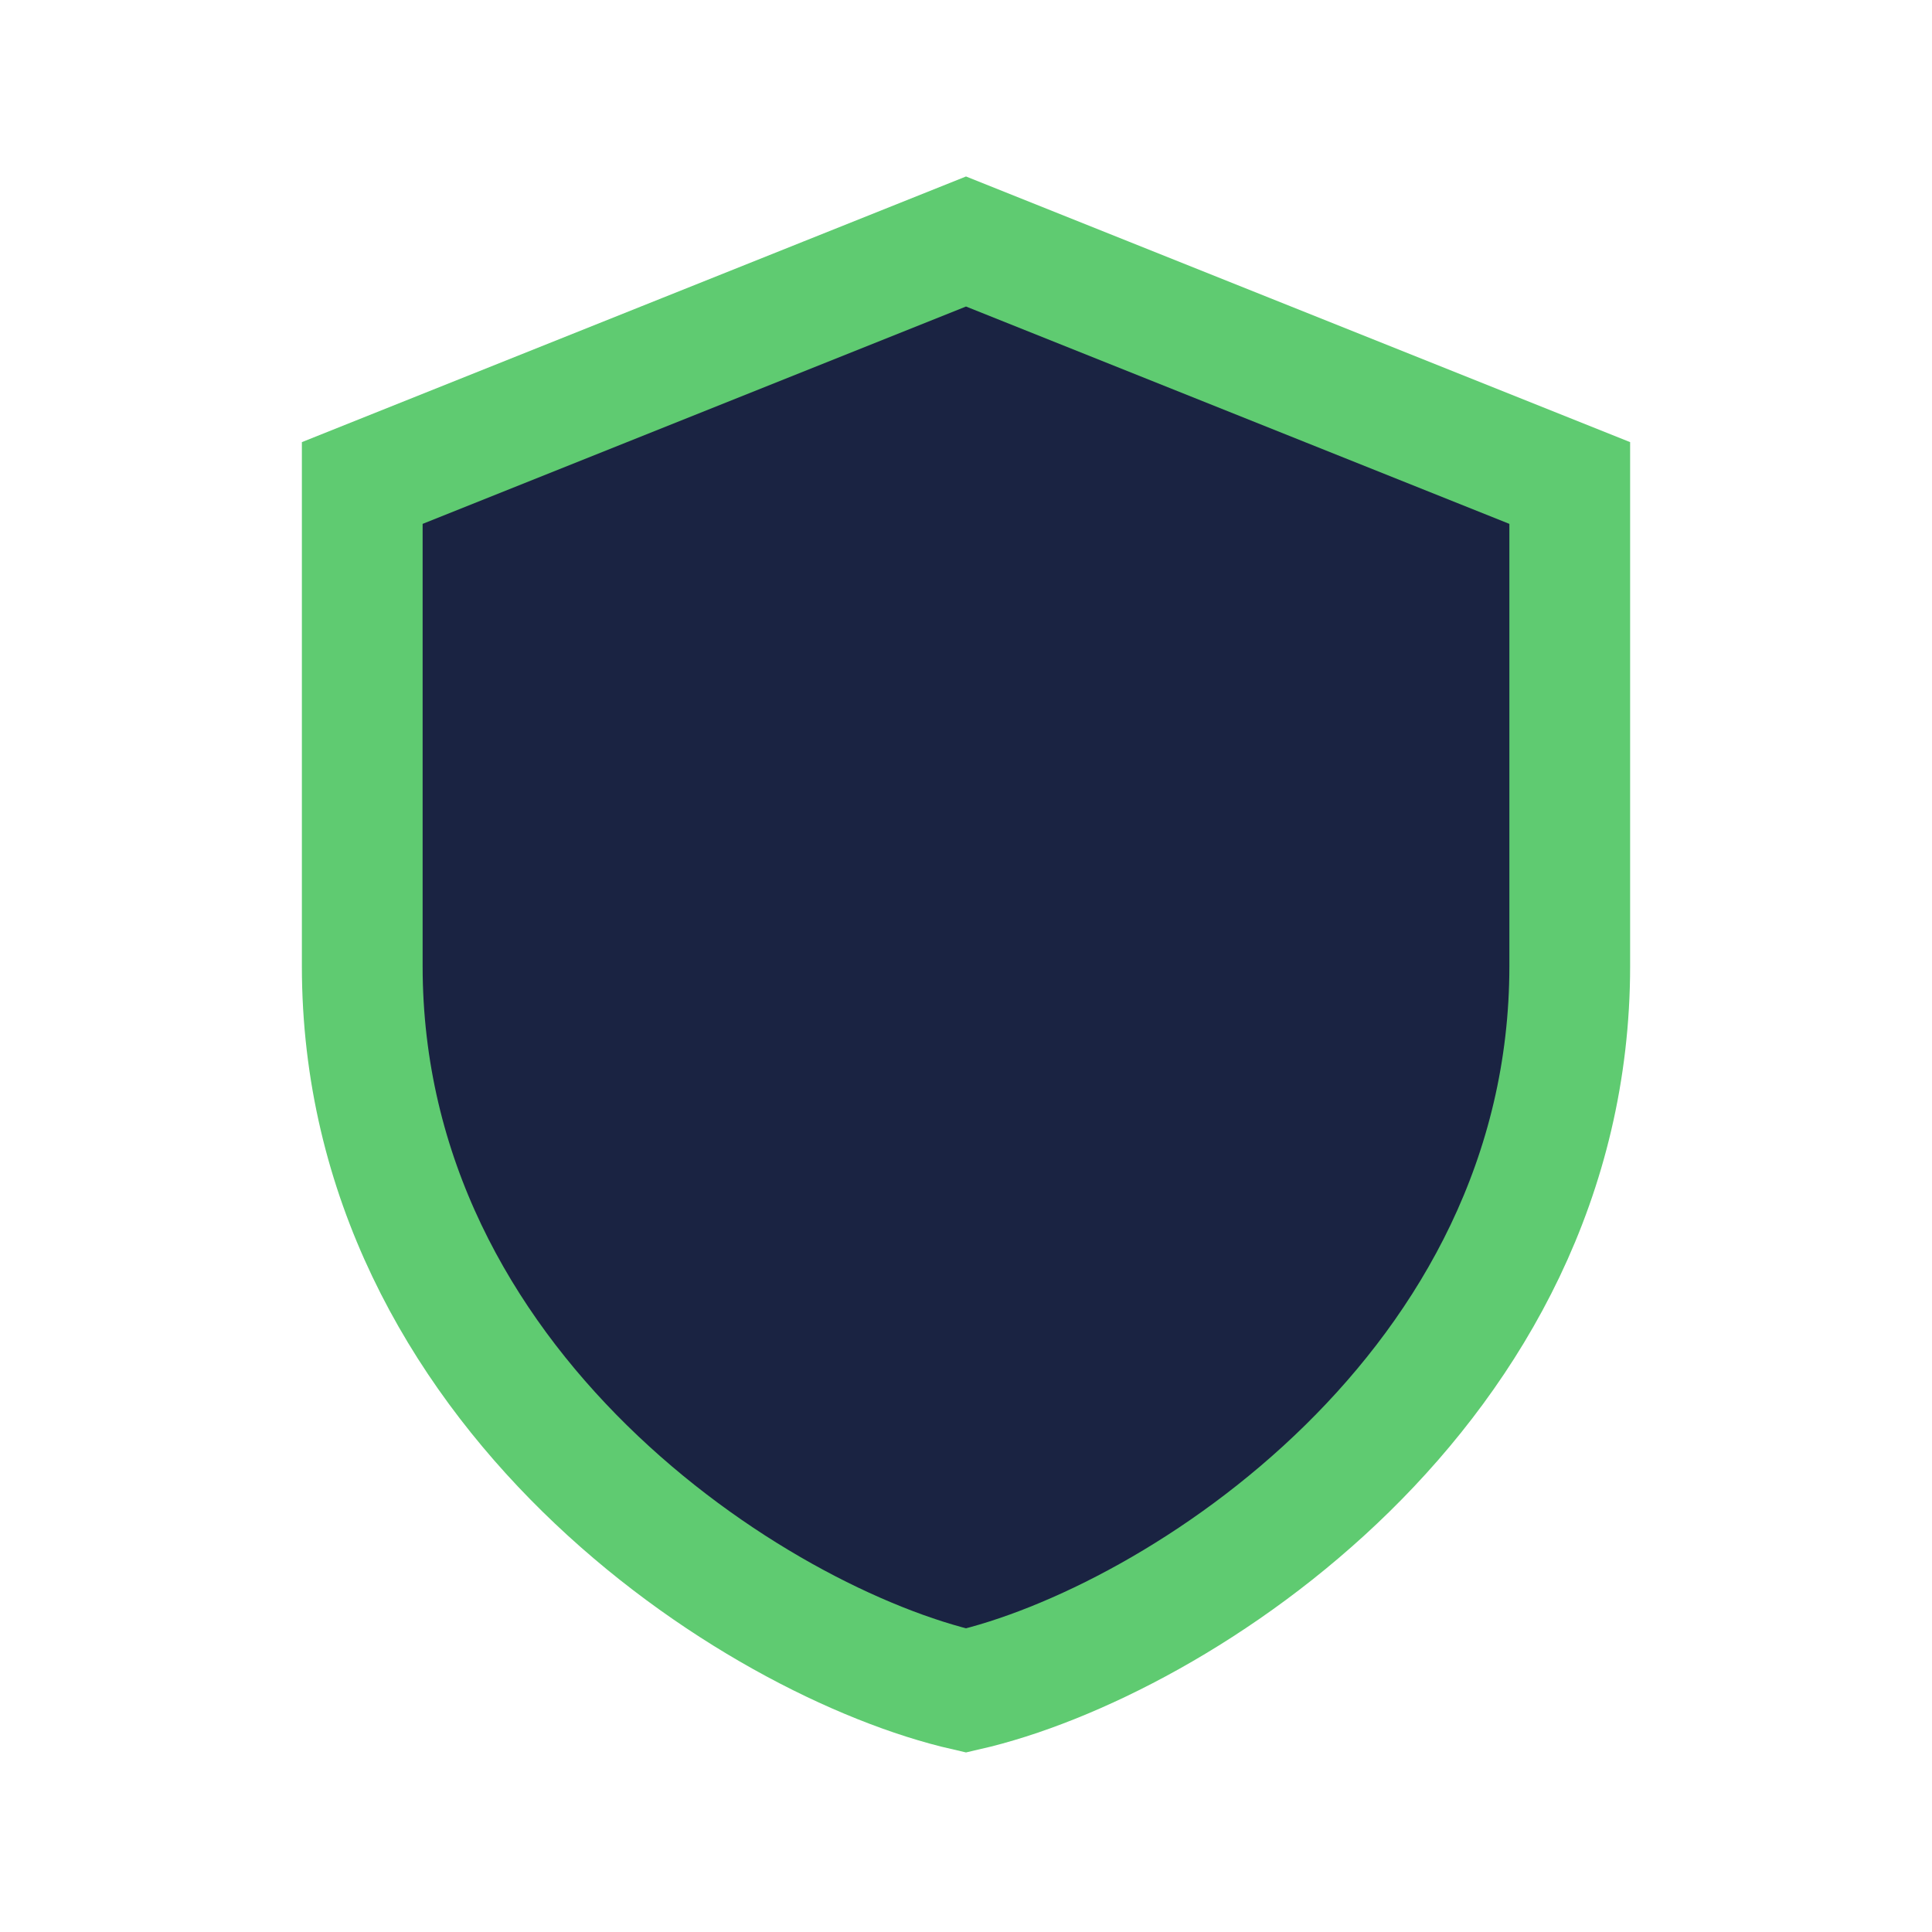
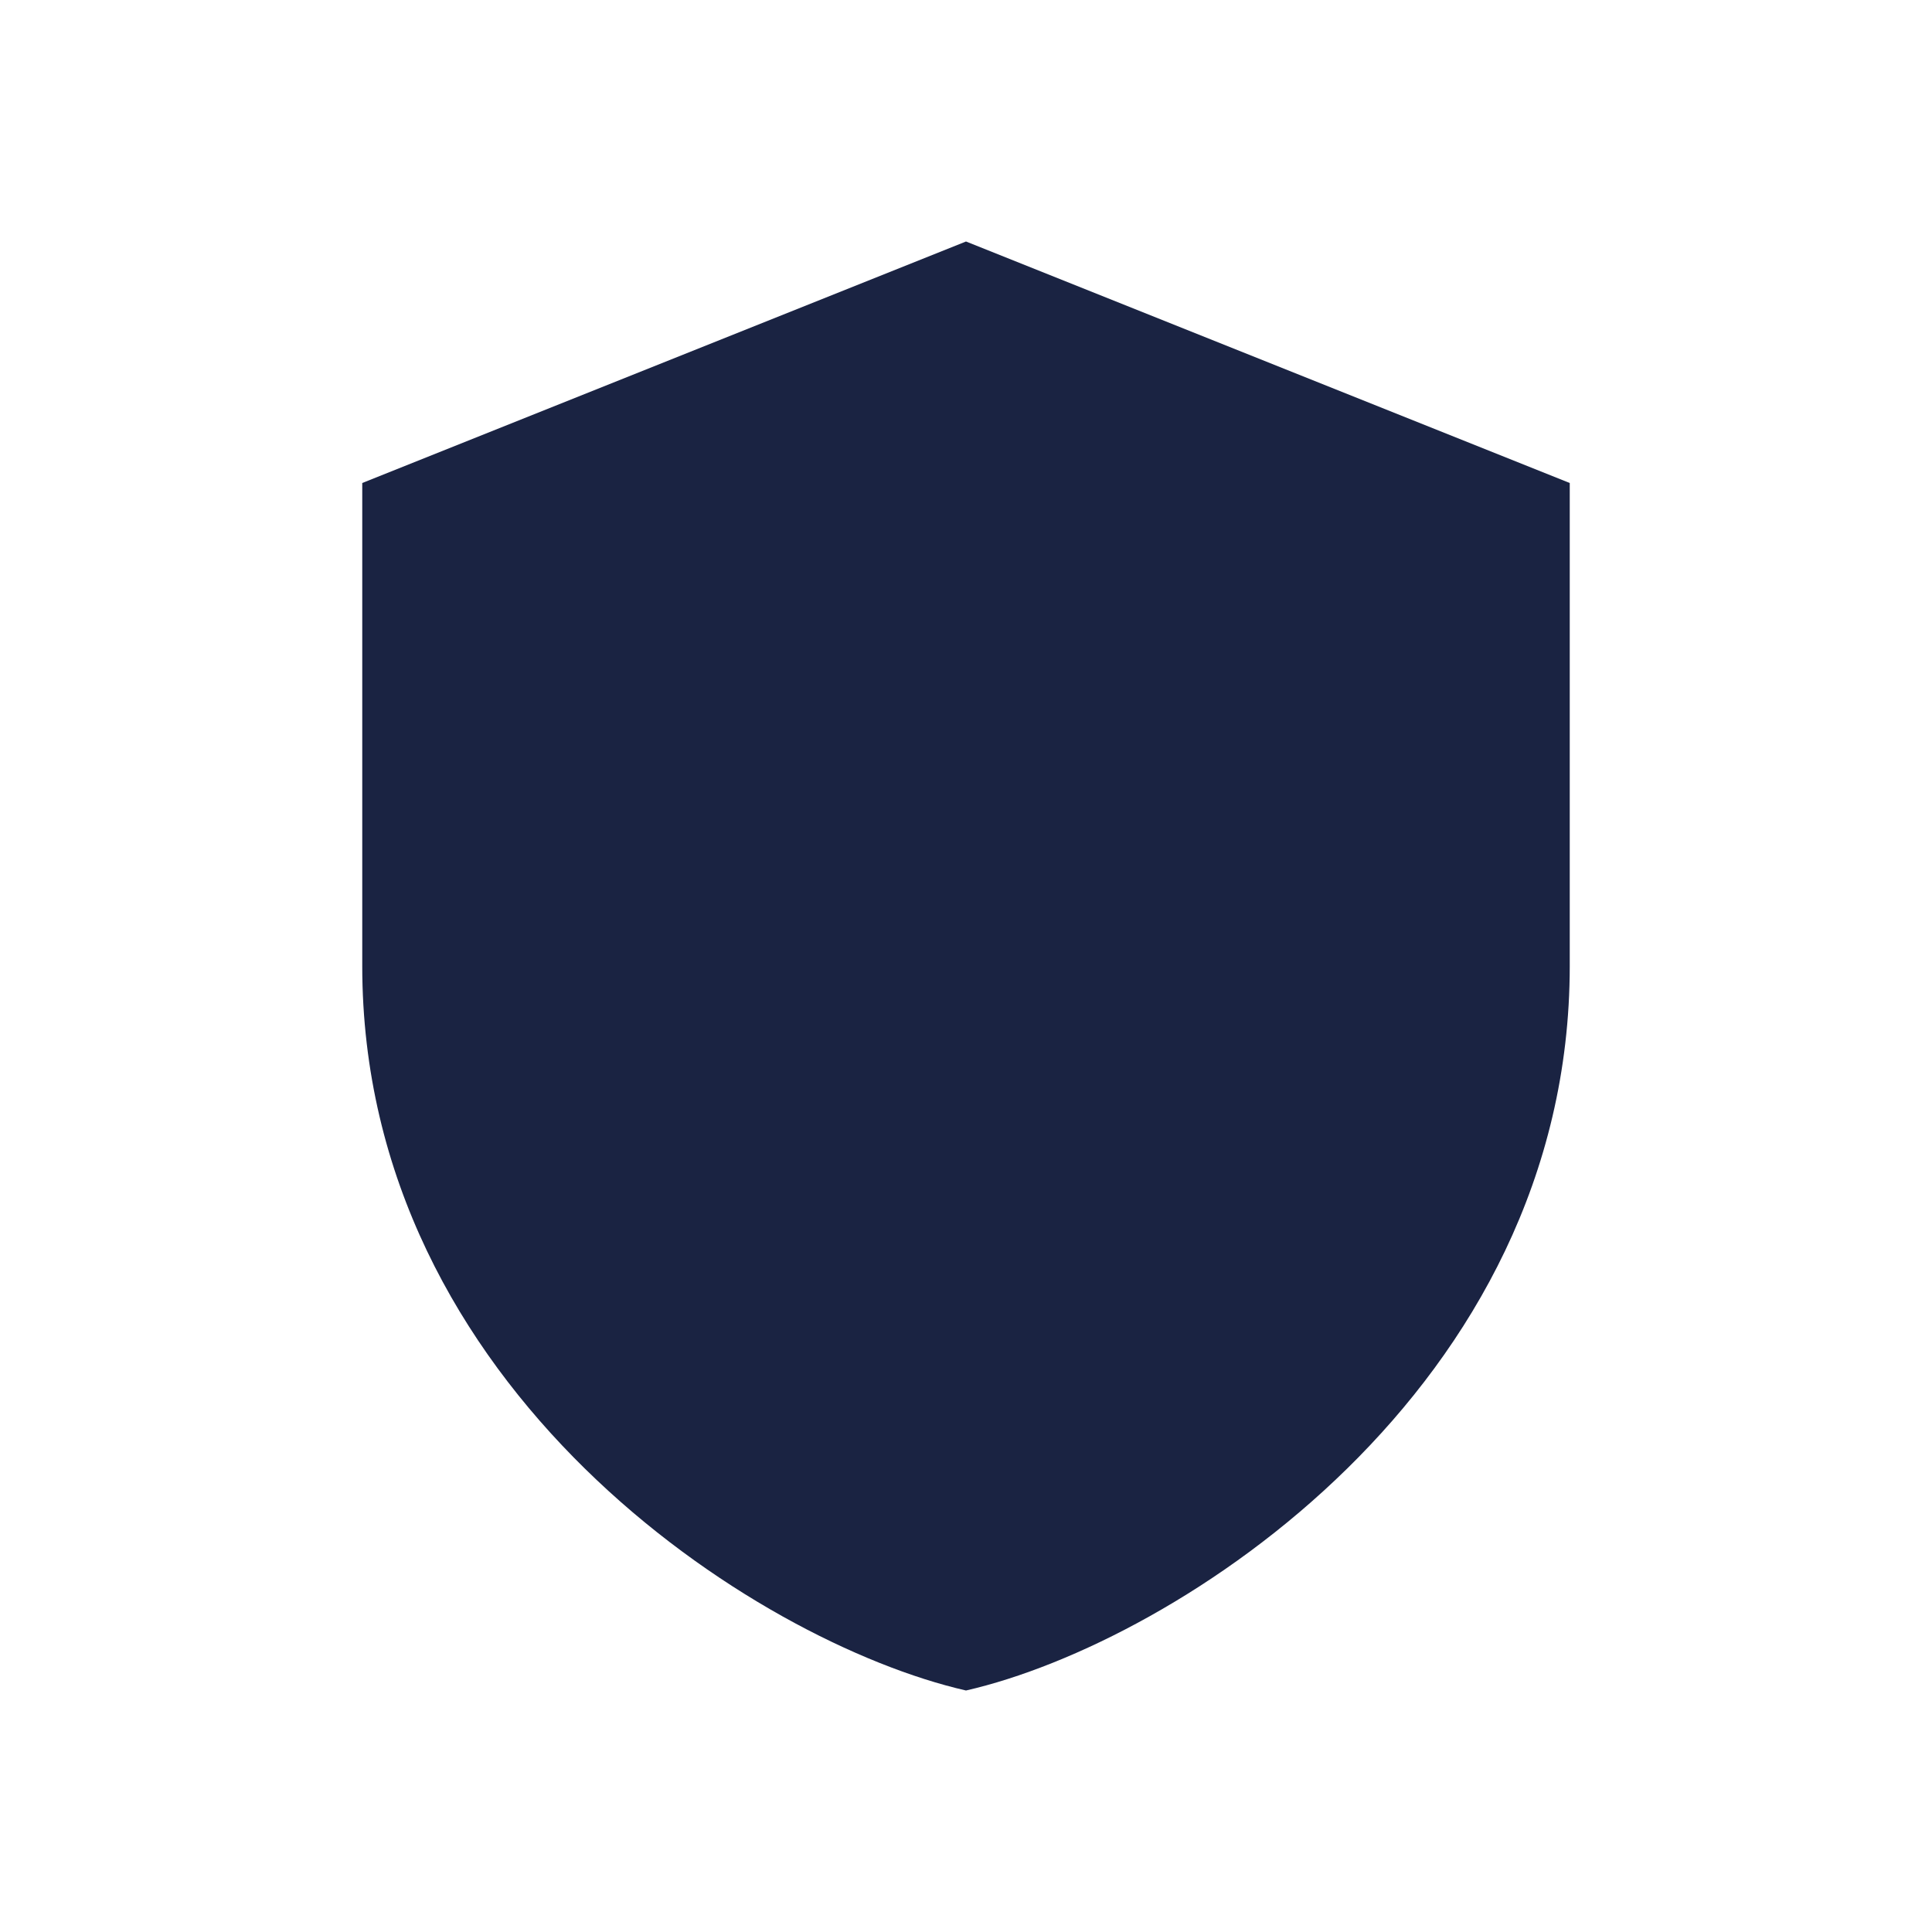
<svg xmlns="http://www.w3.org/2000/svg" width="32" height="32" viewBox="0 0 32 32">
  <path fill="#1A2342" d="M16 4l10 4v8c0 7-6.5 11.2-10 12-3.5-.8-10-5-10-12V8z" />
-   <path fill="none" stroke="#5FCB71" stroke-width="2" d="M16 4l10 4v8c0 7-6.5 11.2-10 12-3.5-.8-10-5-10-12V8z" />
</svg>